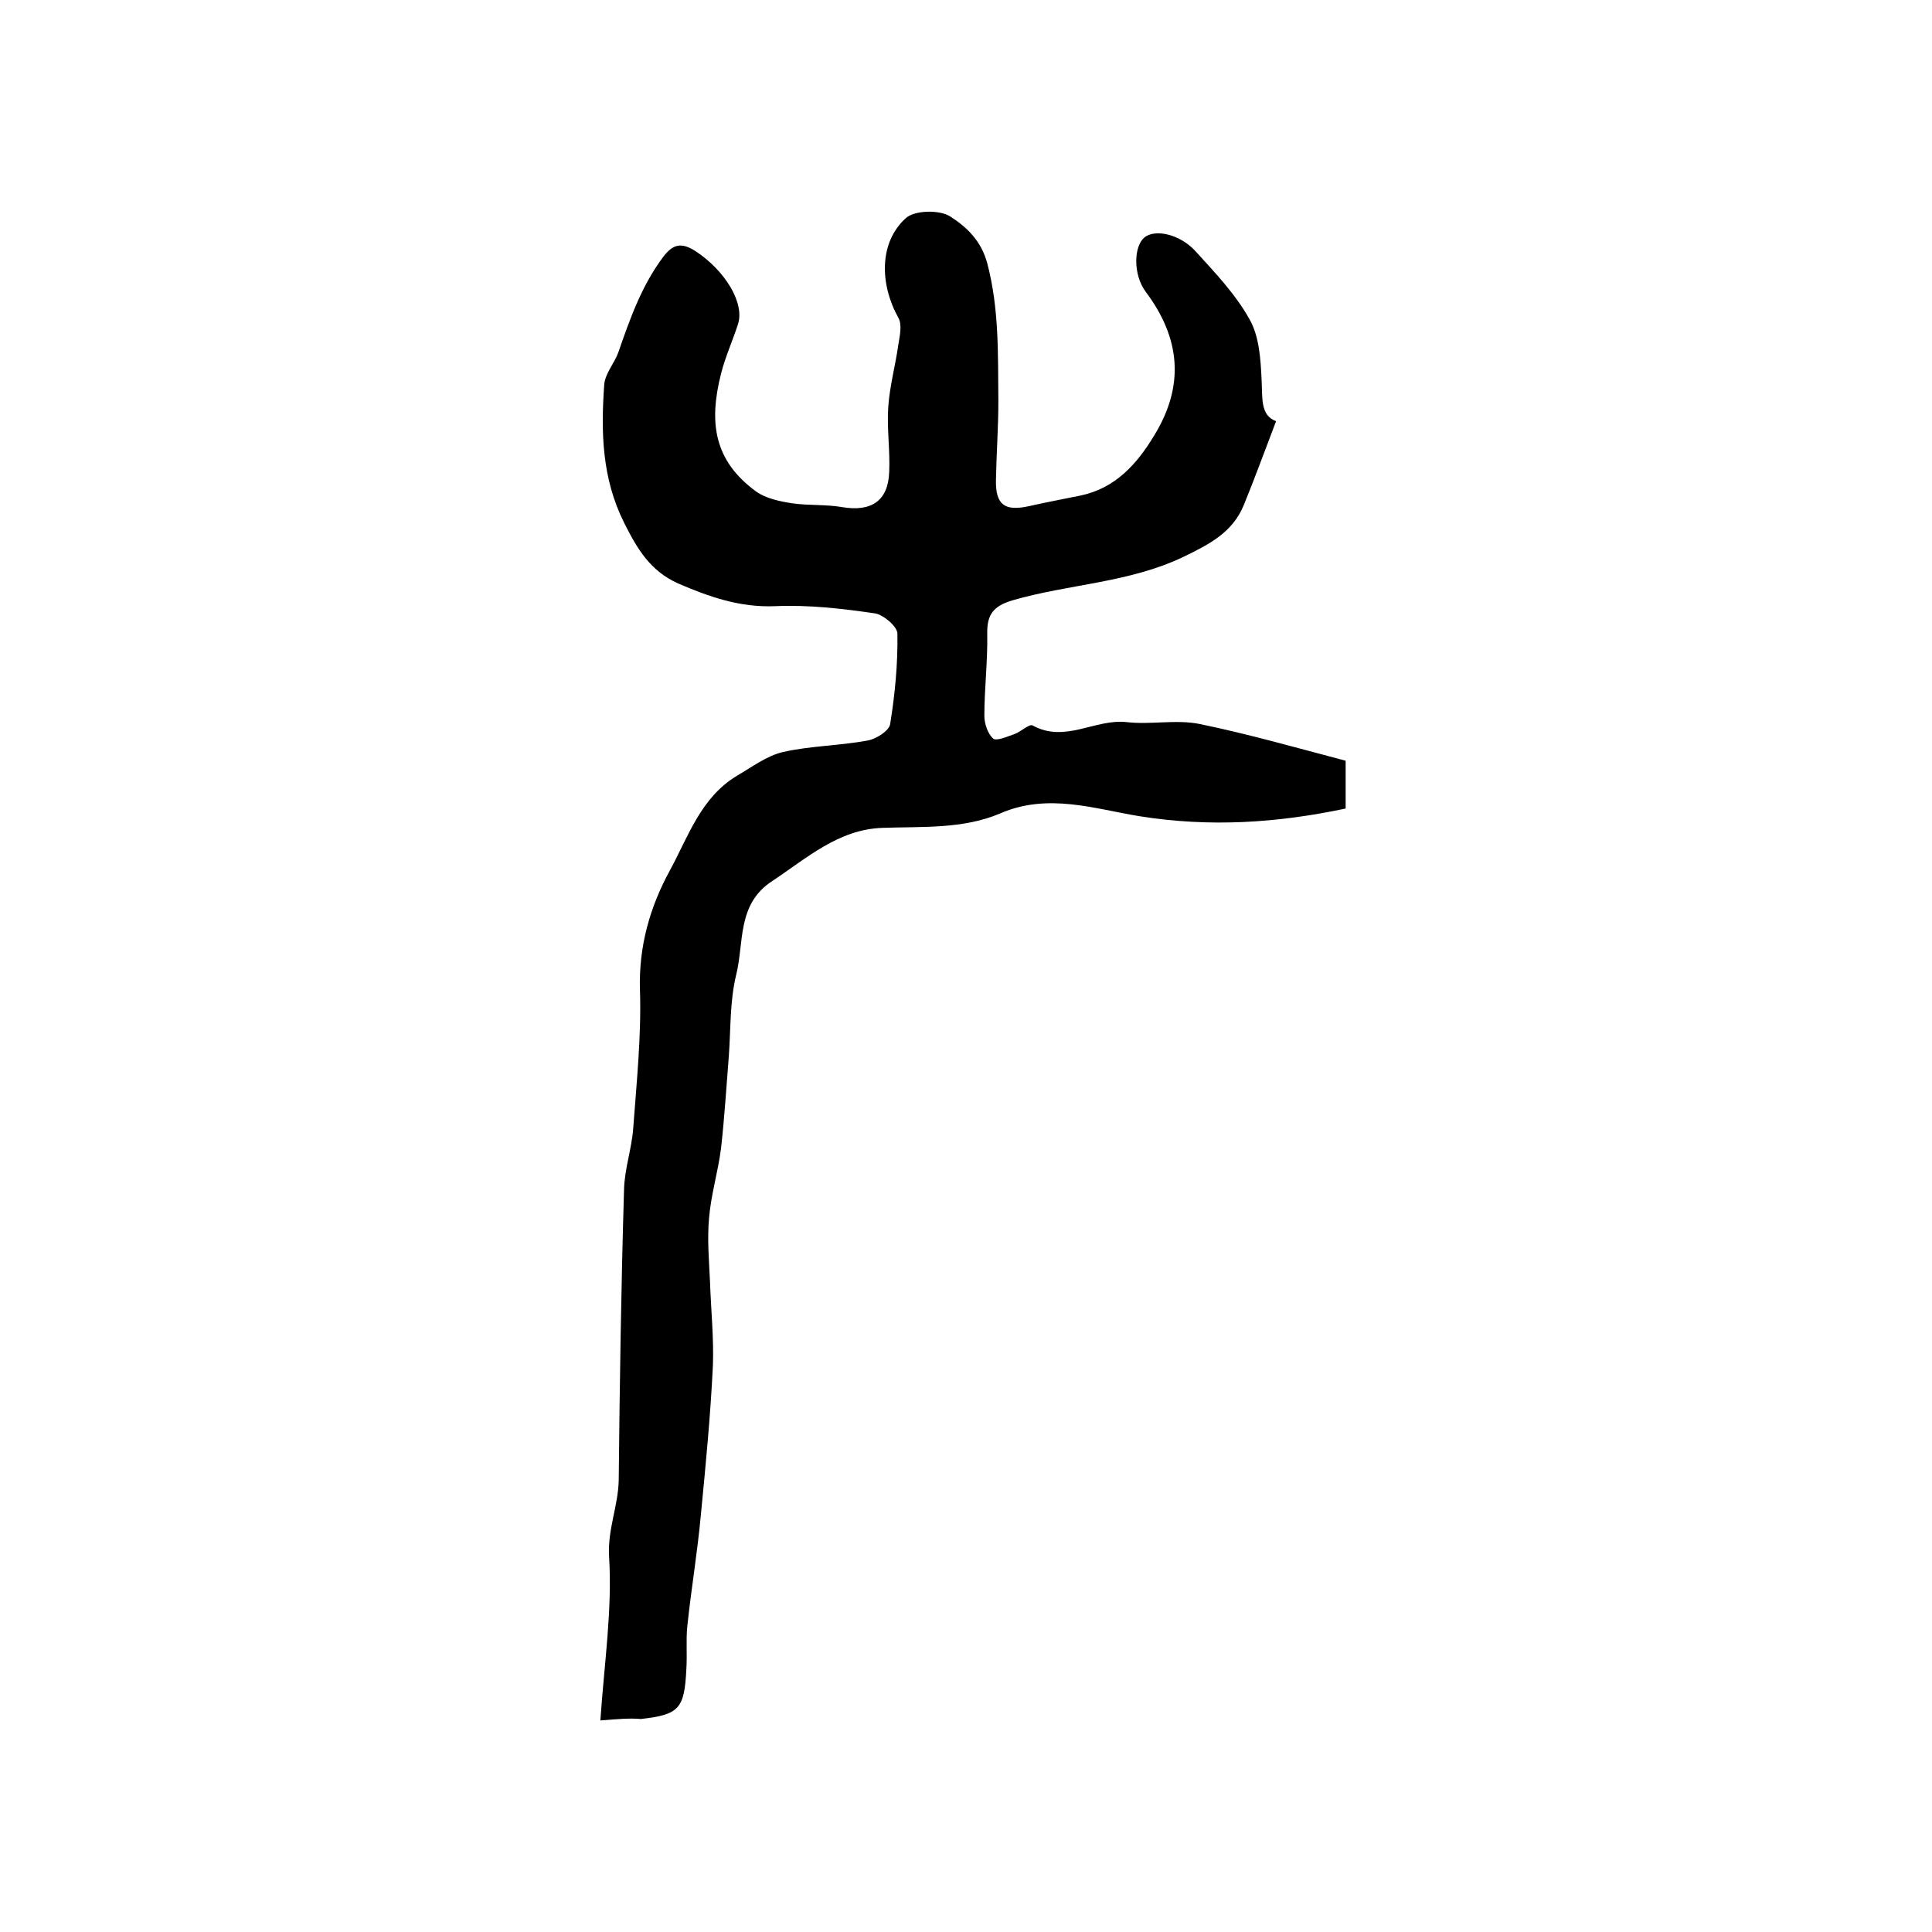
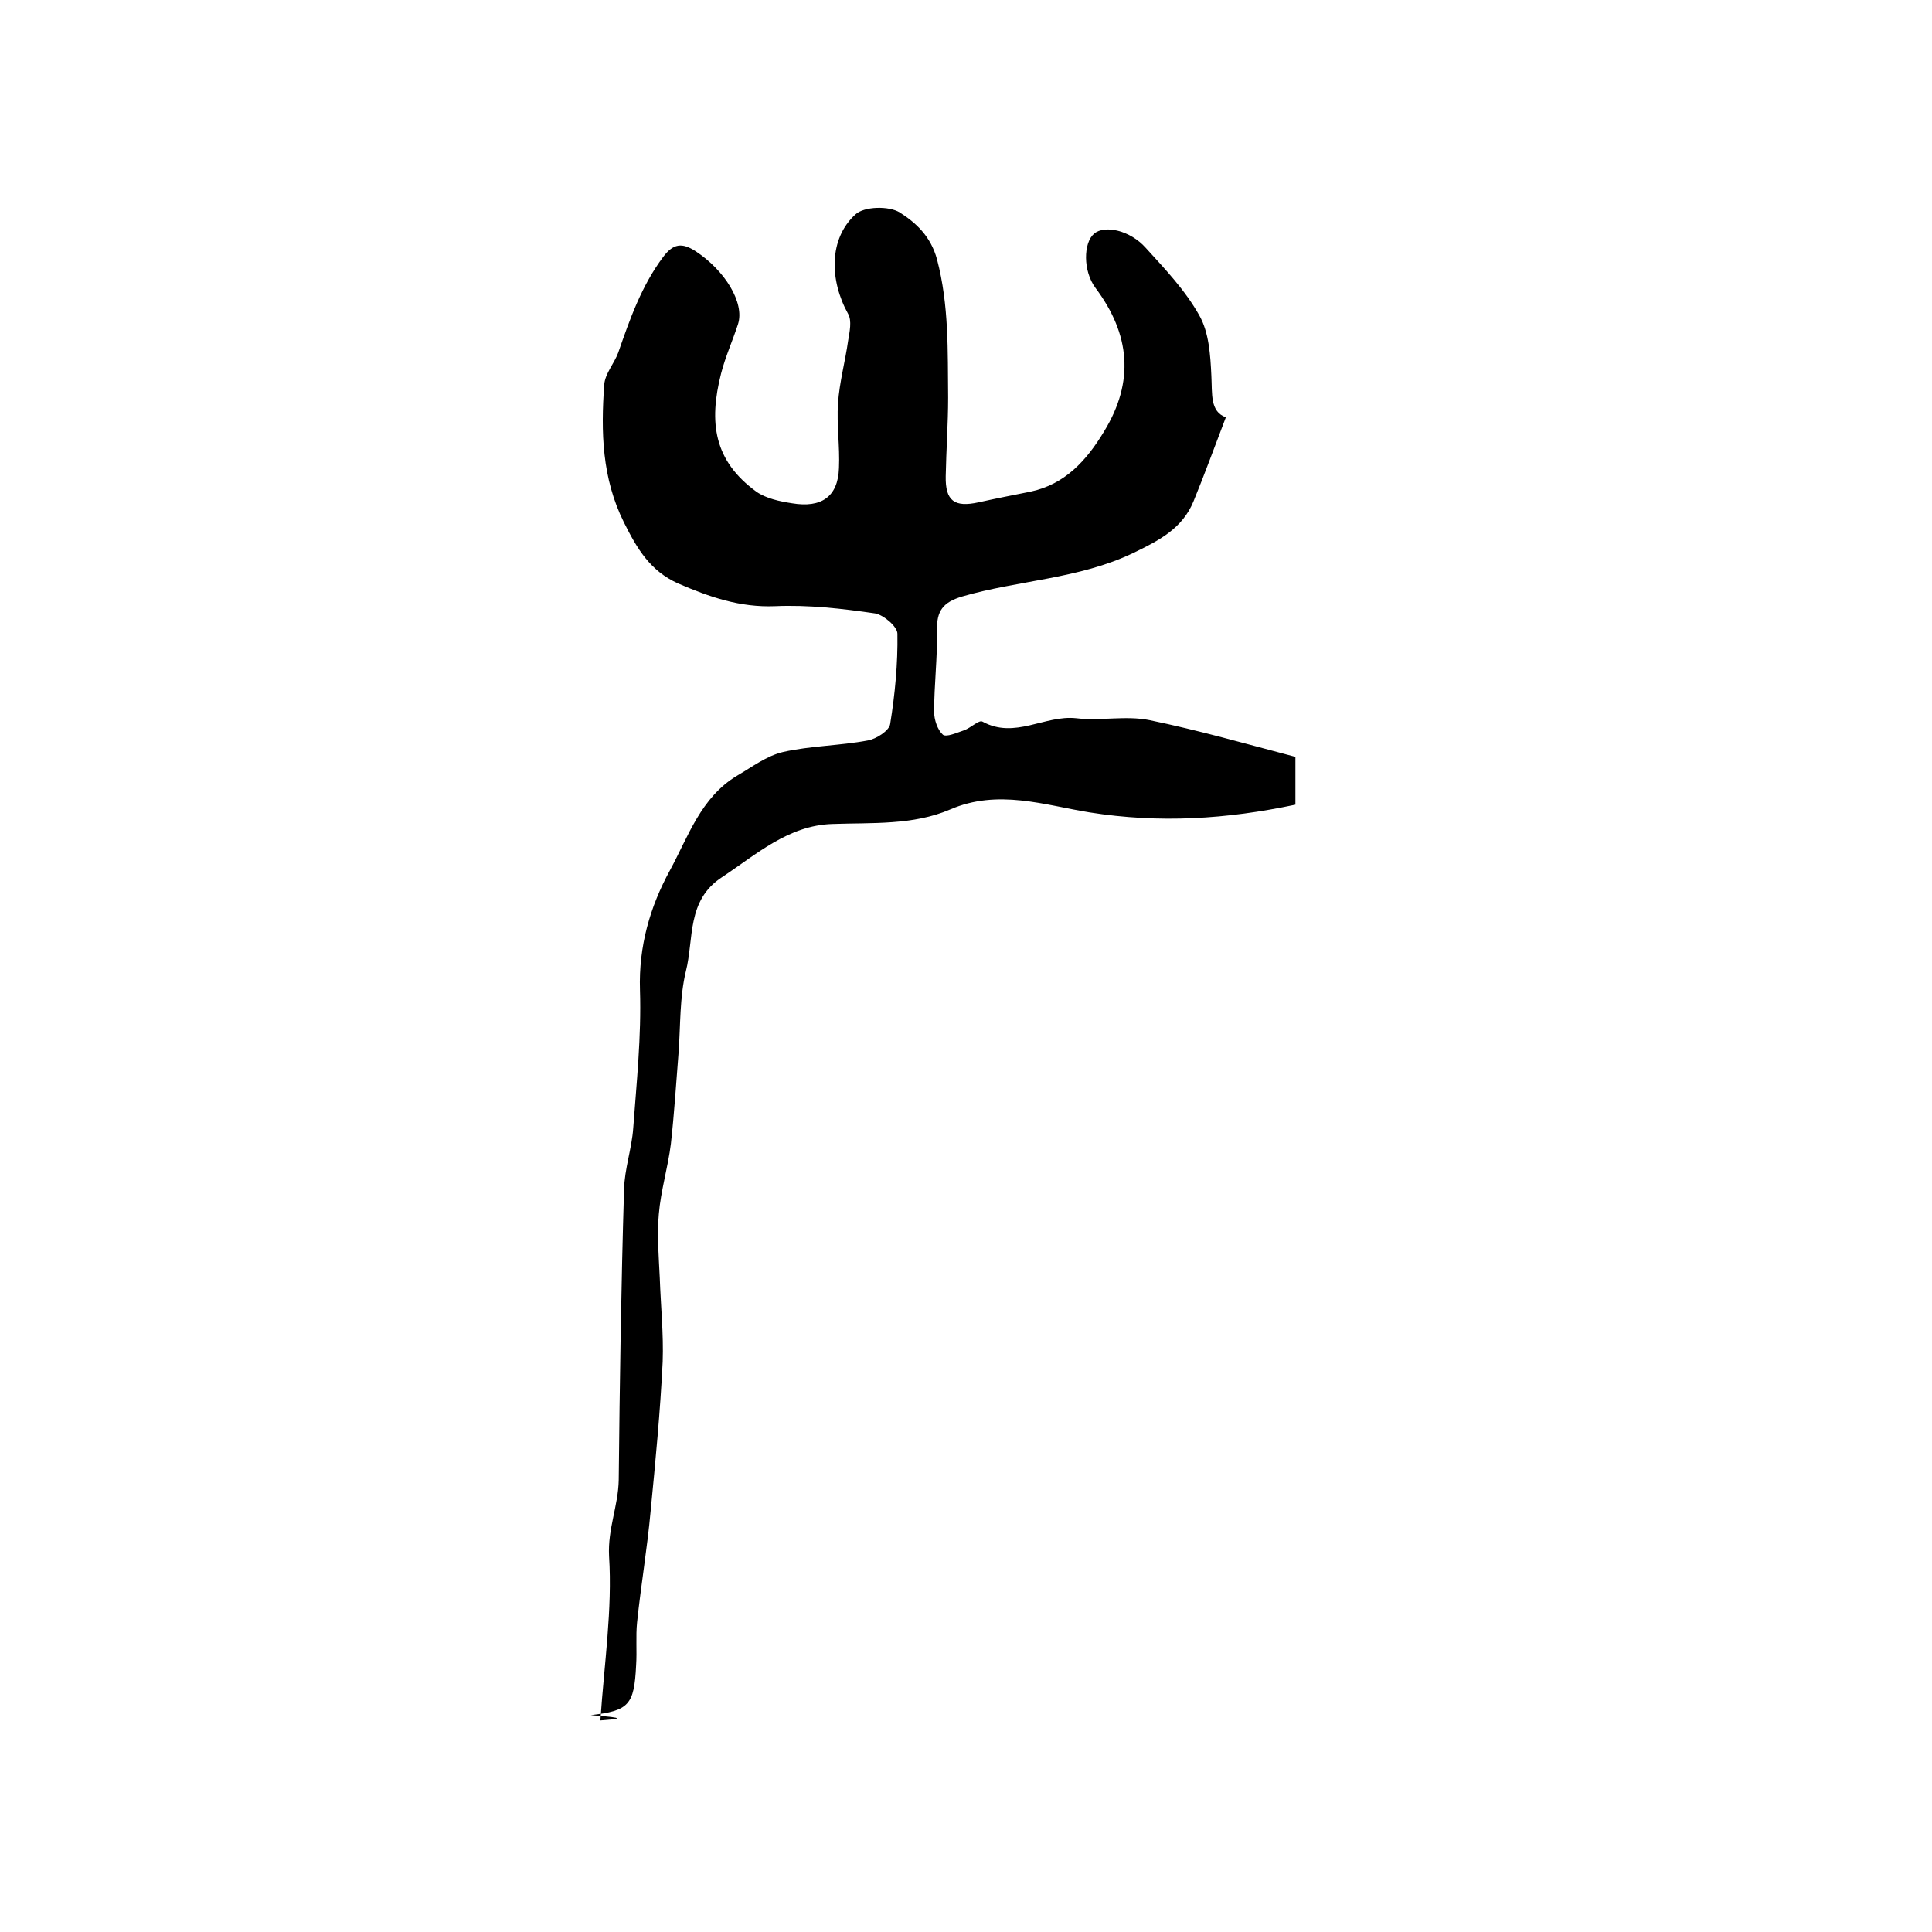
<svg xmlns="http://www.w3.org/2000/svg" version="1.1" id="图层_1" x="0px" y="0px" viewBox="0 0 400 400" style="enable-background:new 0 0 400 400;" xml:space="preserve">
  <style type="text/css">
	.st0{fill:#FFFFFF;}
</style>
  <g>
-     <path d="M124.3,356.2c0.8-11.8,2.5-23,1.8-34c-0.3-5.7,1.9-10.4,2-15.8c0.2-20,0.5-40.1,1.1-60.1c0.1-4.3,1.6-8.5,1.9-12.7   c0.7-9.5,1.7-19.1,1.4-28.6c-0.3-9.1,2.1-17.3,6.2-24.8c3.8-7,6.4-15.1,13.9-19.6c3.1-1.8,6.1-4.1,9.5-4.9   c5.7-1.3,11.8-1.3,17.6-2.4c1.7-0.3,4.4-2,4.6-3.4c1-6.2,1.6-12.5,1.5-18.7c0-1.5-2.9-3.9-4.6-4.2c-6.8-1-13.8-1.8-20.7-1.5   c-7.3,0.3-13.6-1.9-20.1-4.7c-5.8-2.6-8.5-7.2-11.2-12.6c-4.6-9.2-4.8-18.8-4.1-28.6c0.2-2.3,2.1-4.4,2.9-6.6   c2.4-6.9,4.8-13.8,9.3-19.8c2.1-2.8,3.9-3,6.7-1.2c6.1,4,10.2,10.7,8.8,15.1c-1.1,3.4-2.6,6.7-3.5,10.2   c-2.6,10.2-1.5,18.1,7.3,24.5c2,1.4,4.8,2,7.4,2.4c3.4,0.5,7,0.2,10.4,0.8c6,1,9.5-1.3,9.7-7.3c0.2-4.5-0.5-9-0.2-13.4   c0.3-4.4,1.5-8.7,2.1-13c0.3-1.8,0.8-4.1,0-5.5c-3.9-7-4-15.6,1.5-20.6c1.8-1.7,7-1.8,9.2-0.4c3.3,2.1,6.4,4.9,7.7,9.7   c2.5,9.5,2.2,19,2.3,28.6c0,5.4-0.4,10.9-0.5,16.3c-0.1,5.1,1.8,6.5,6.8,5.4c3.6-0.8,7.2-1.5,10.7-2.2c7.2-1.5,11.7-6.5,15.3-12.5   c6.3-10.3,5.4-20.1-1.8-29.7c-2.6-3.5-2.5-9.3-0.3-11.2c2.2-1.9,7.5-0.7,10.7,2.9c4,4.4,8.2,8.8,11.1,14c2,3.5,2.3,8.2,2.5,12.5   c0.2,3.8-0.3,7.4,3,8.6c-2.3,6-4.4,11.8-6.7,17.4c-2.3,5.6-7.1,8.1-12.5,10.7c-11.3,5.4-23.7,5.6-35.4,9c-4,1.2-5.3,3-5.2,7   c0.1,5.6-0.6,11.3-0.6,16.9c0,1.6,0.7,3.7,1.8,4.7c0.7,0.6,2.9-0.4,4.4-0.9c1.4-0.5,3.1-2.2,3.8-1.8c6.7,3.7,12.9-1.4,19.4-0.7   c5,0.6,10.3-0.6,15.2,0.4c10.2,2.1,20.3,5,30.2,7.6c0,3.9,0,6.7,0,9.9c-14.2,3-28.1,3.9-42.6,1.6c-9.3-1.5-19-4.9-28.9-0.6   c-7.7,3.3-16.2,2.7-24.4,3c-9.1,0.3-15.7,6.3-22.8,11c-7.4,4.8-5.8,12.8-7.5,19.5c-1.3,5.4-1.1,11.1-1.5,16.7   c-0.5,6.3-0.9,12.7-1.6,19c-0.6,4.9-2.1,9.7-2.5,14.6c-0.4,4.4,0,8.8,0.2,13.2c0.2,5.8,0.8,11.6,0.6,17.3   c-0.5,10.4-1.5,20.7-2.5,31c-0.7,7.7-2,15.3-2.8,23c-0.3,2.9,0,5.9-0.2,8.9c-0.4,8.2-1.5,9.4-9.4,10.3   C130.4,355.7,128,355.9,124.3,356.2z" />
+     <path d="M124.3,356.2c0.8-11.8,2.5-23,1.8-34c-0.3-5.7,1.9-10.4,2-15.8c0.2-20,0.5-40.1,1.1-60.1c0.1-4.3,1.6-8.5,1.9-12.7   c0.7-9.5,1.7-19.1,1.4-28.6c-0.3-9.1,2.1-17.3,6.2-24.8c3.8-7,6.4-15.1,13.9-19.6c3.1-1.8,6.1-4.1,9.5-4.9   c5.7-1.3,11.8-1.3,17.6-2.4c1.7-0.3,4.4-2,4.6-3.4c1-6.2,1.6-12.5,1.5-18.7c0-1.5-2.9-3.9-4.6-4.2c-6.8-1-13.8-1.8-20.7-1.5   c-7.3,0.3-13.6-1.9-20.1-4.7c-5.8-2.6-8.5-7.2-11.2-12.6c-4.6-9.2-4.8-18.8-4.1-28.6c0.2-2.3,2.1-4.4,2.9-6.6   c2.4-6.9,4.8-13.8,9.3-19.8c2.1-2.8,3.9-3,6.7-1.2c6.1,4,10.2,10.7,8.8,15.1c-1.1,3.4-2.6,6.7-3.5,10.2   c-2.6,10.2-1.5,18.1,7.3,24.5c2,1.4,4.8,2,7.4,2.4c6,1,9.5-1.3,9.7-7.3c0.2-4.5-0.5-9-0.2-13.4   c0.3-4.4,1.5-8.7,2.1-13c0.3-1.8,0.8-4.1,0-5.5c-3.9-7-4-15.6,1.5-20.6c1.8-1.7,7-1.8,9.2-0.4c3.3,2.1,6.4,4.9,7.7,9.7   c2.5,9.5,2.2,19,2.3,28.6c0,5.4-0.4,10.9-0.5,16.3c-0.1,5.1,1.8,6.5,6.8,5.4c3.6-0.8,7.2-1.5,10.7-2.2c7.2-1.5,11.7-6.5,15.3-12.5   c6.3-10.3,5.4-20.1-1.8-29.7c-2.6-3.5-2.5-9.3-0.3-11.2c2.2-1.9,7.5-0.7,10.7,2.9c4,4.4,8.2,8.8,11.1,14c2,3.5,2.3,8.2,2.5,12.5   c0.2,3.8-0.3,7.4,3,8.6c-2.3,6-4.4,11.8-6.7,17.4c-2.3,5.6-7.1,8.1-12.5,10.7c-11.3,5.4-23.7,5.6-35.4,9c-4,1.2-5.3,3-5.2,7   c0.1,5.6-0.6,11.3-0.6,16.9c0,1.6,0.7,3.7,1.8,4.7c0.7,0.6,2.9-0.4,4.4-0.9c1.4-0.5,3.1-2.2,3.8-1.8c6.7,3.7,12.9-1.4,19.4-0.7   c5,0.6,10.3-0.6,15.2,0.4c10.2,2.1,20.3,5,30.2,7.6c0,3.9,0,6.7,0,9.9c-14.2,3-28.1,3.9-42.6,1.6c-9.3-1.5-19-4.9-28.9-0.6   c-7.7,3.3-16.2,2.7-24.4,3c-9.1,0.3-15.7,6.3-22.8,11c-7.4,4.8-5.8,12.8-7.5,19.5c-1.3,5.4-1.1,11.1-1.5,16.7   c-0.5,6.3-0.9,12.7-1.6,19c-0.6,4.9-2.1,9.7-2.5,14.6c-0.4,4.4,0,8.8,0.2,13.2c0.2,5.8,0.8,11.6,0.6,17.3   c-0.5,10.4-1.5,20.7-2.5,31c-0.7,7.7-2,15.3-2.8,23c-0.3,2.9,0,5.9-0.2,8.9c-0.4,8.2-1.5,9.4-9.4,10.3   C130.4,355.7,128,355.9,124.3,356.2z" />
  </g>
</svg>